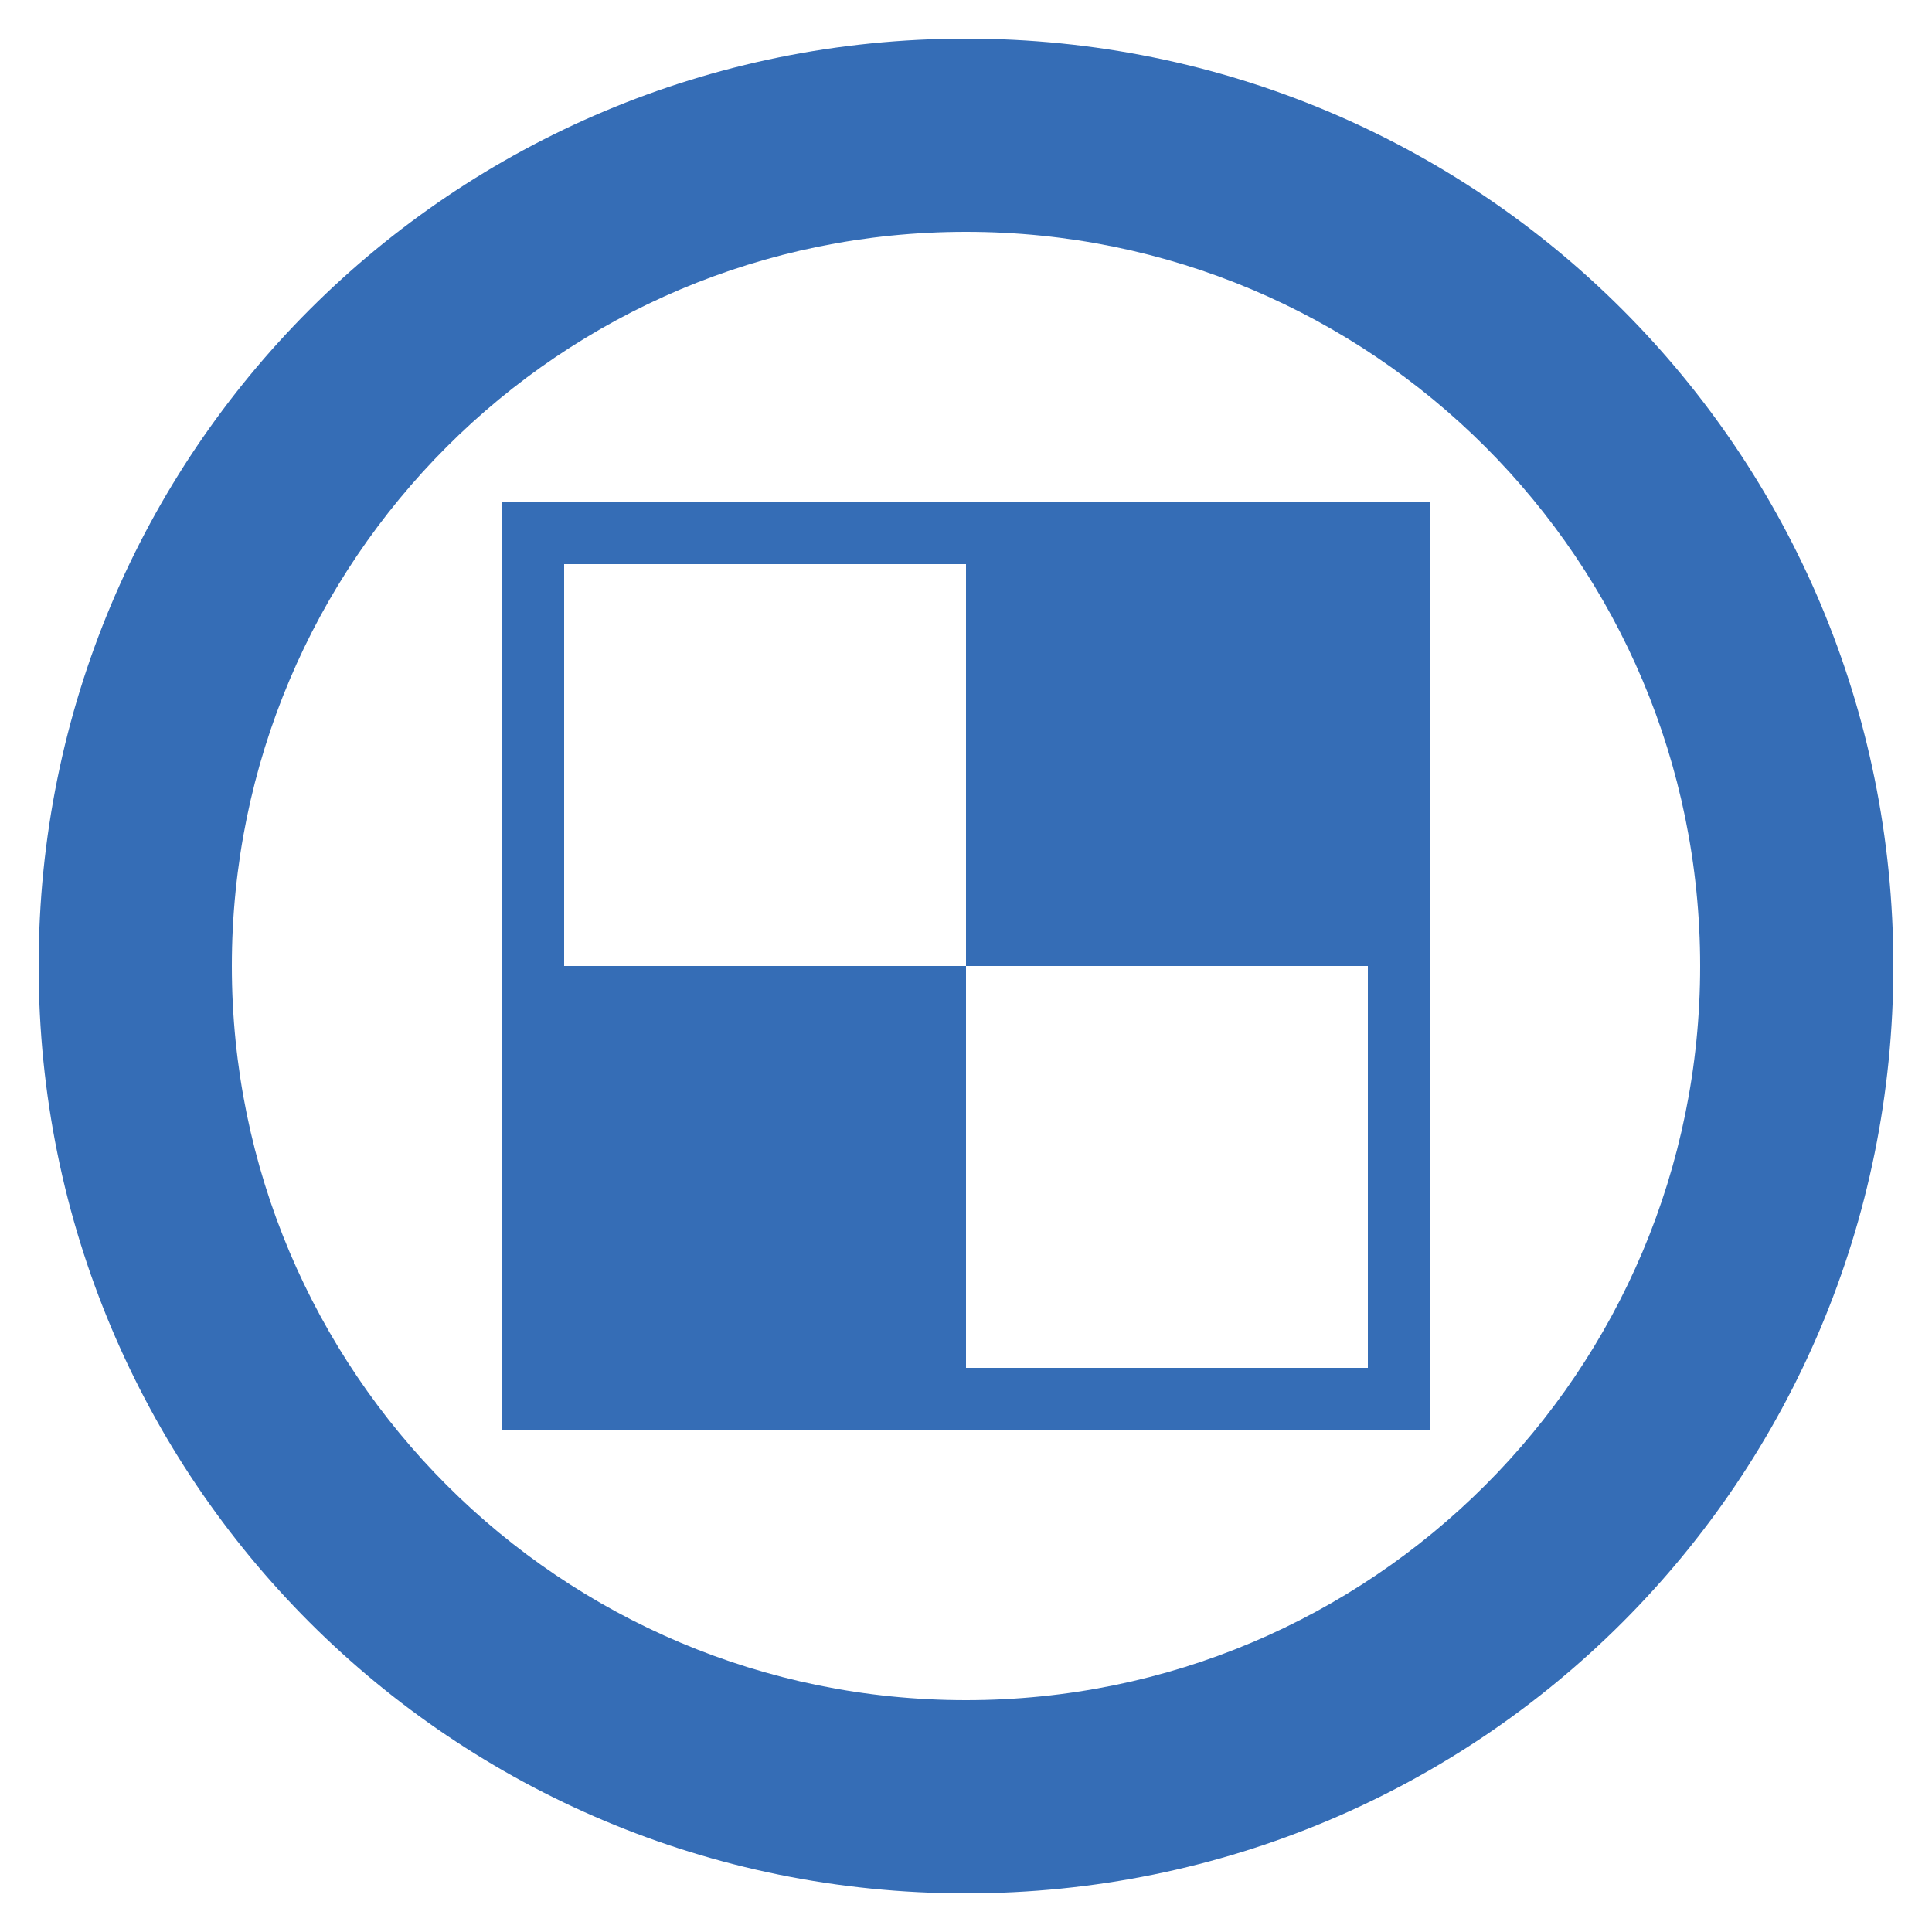
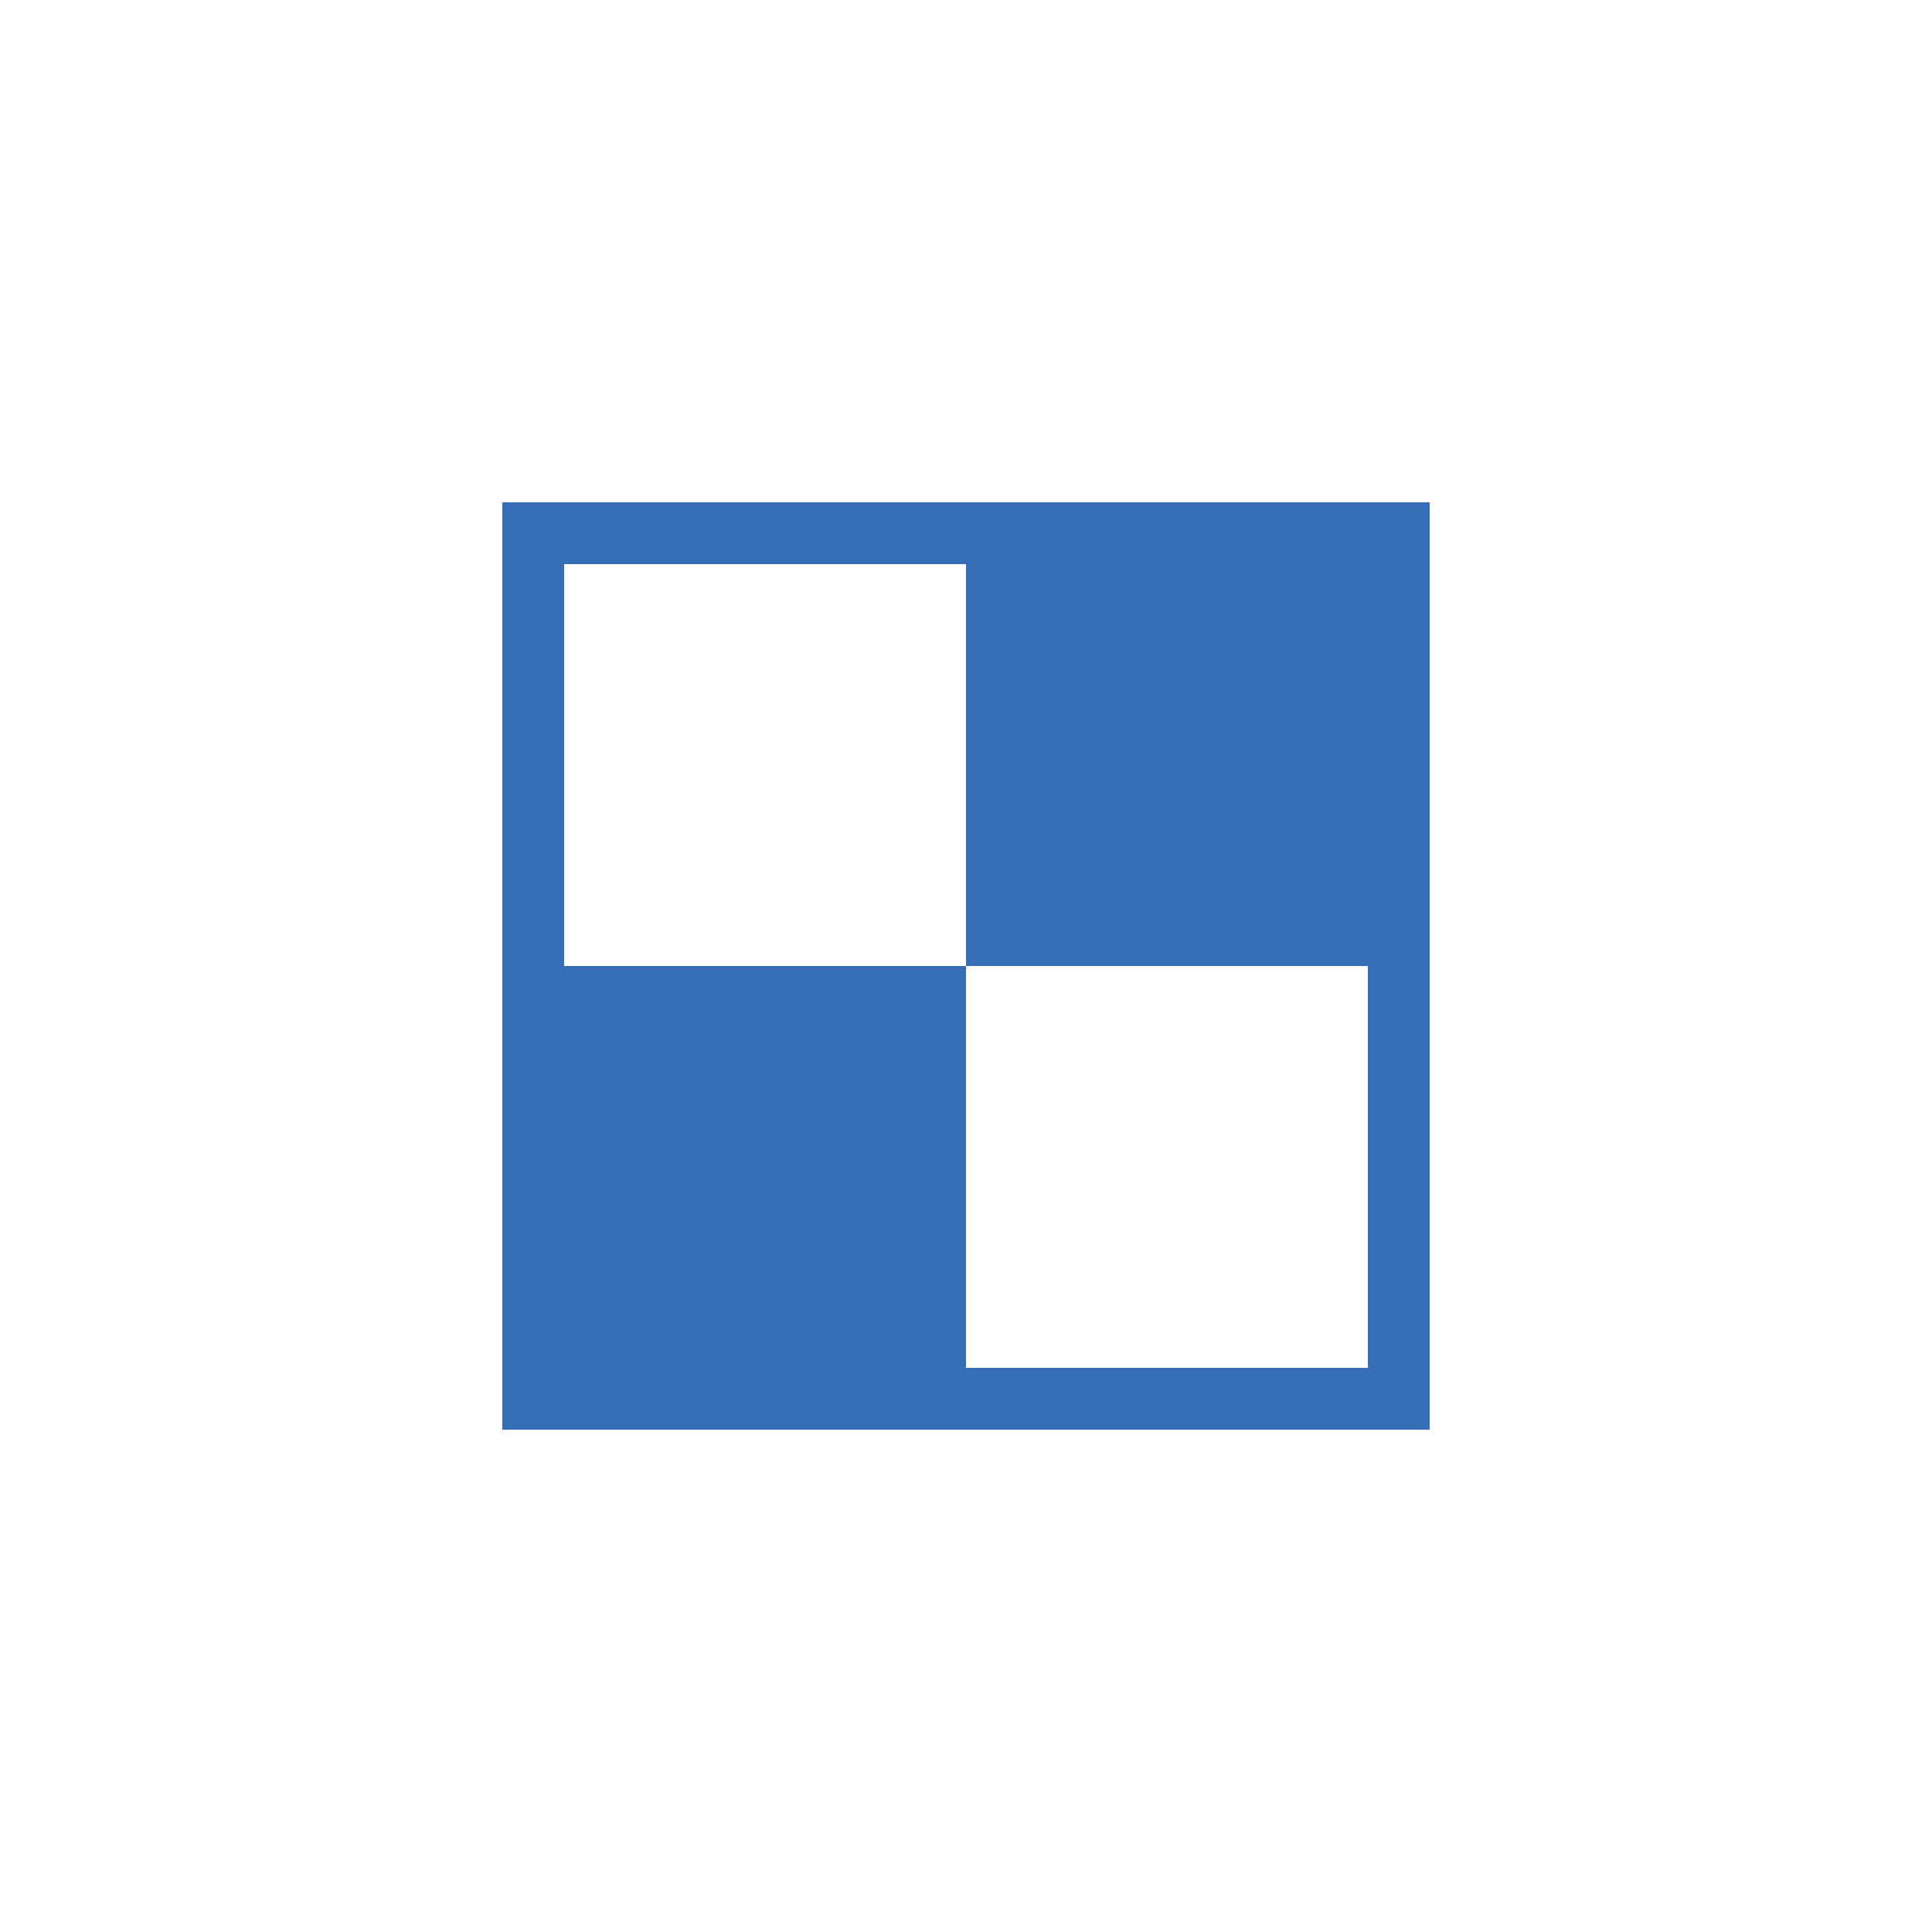
<svg xmlns="http://www.w3.org/2000/svg" enable-background="new 0 0 50 50" id="Layer_1" version="1.1" viewBox="0 0 50 50" xml:space="preserve">
  <path d="M35.4,13H25H14.6H13v1.6V25v10.4V37h1.6H25h10.4H37v-1.6V25V14.6V13L35.4,13z M35.4,35.4H25  V25H14.6V14.6H25V25h10.4V35.4z" fill="#356DB6" id="Delicious" />
-   <path d="M25,1C11.7,1,1,11.7,1,25s10.7,24,24,24s24-10.7,24-24S38.3,1,25,1z M25,44C14.5,44,6,35.5,6,25S14.5,6,25,6  s19,8.5,19,19S35.5,44,25,44z" fill="#356DB6" />
</svg>